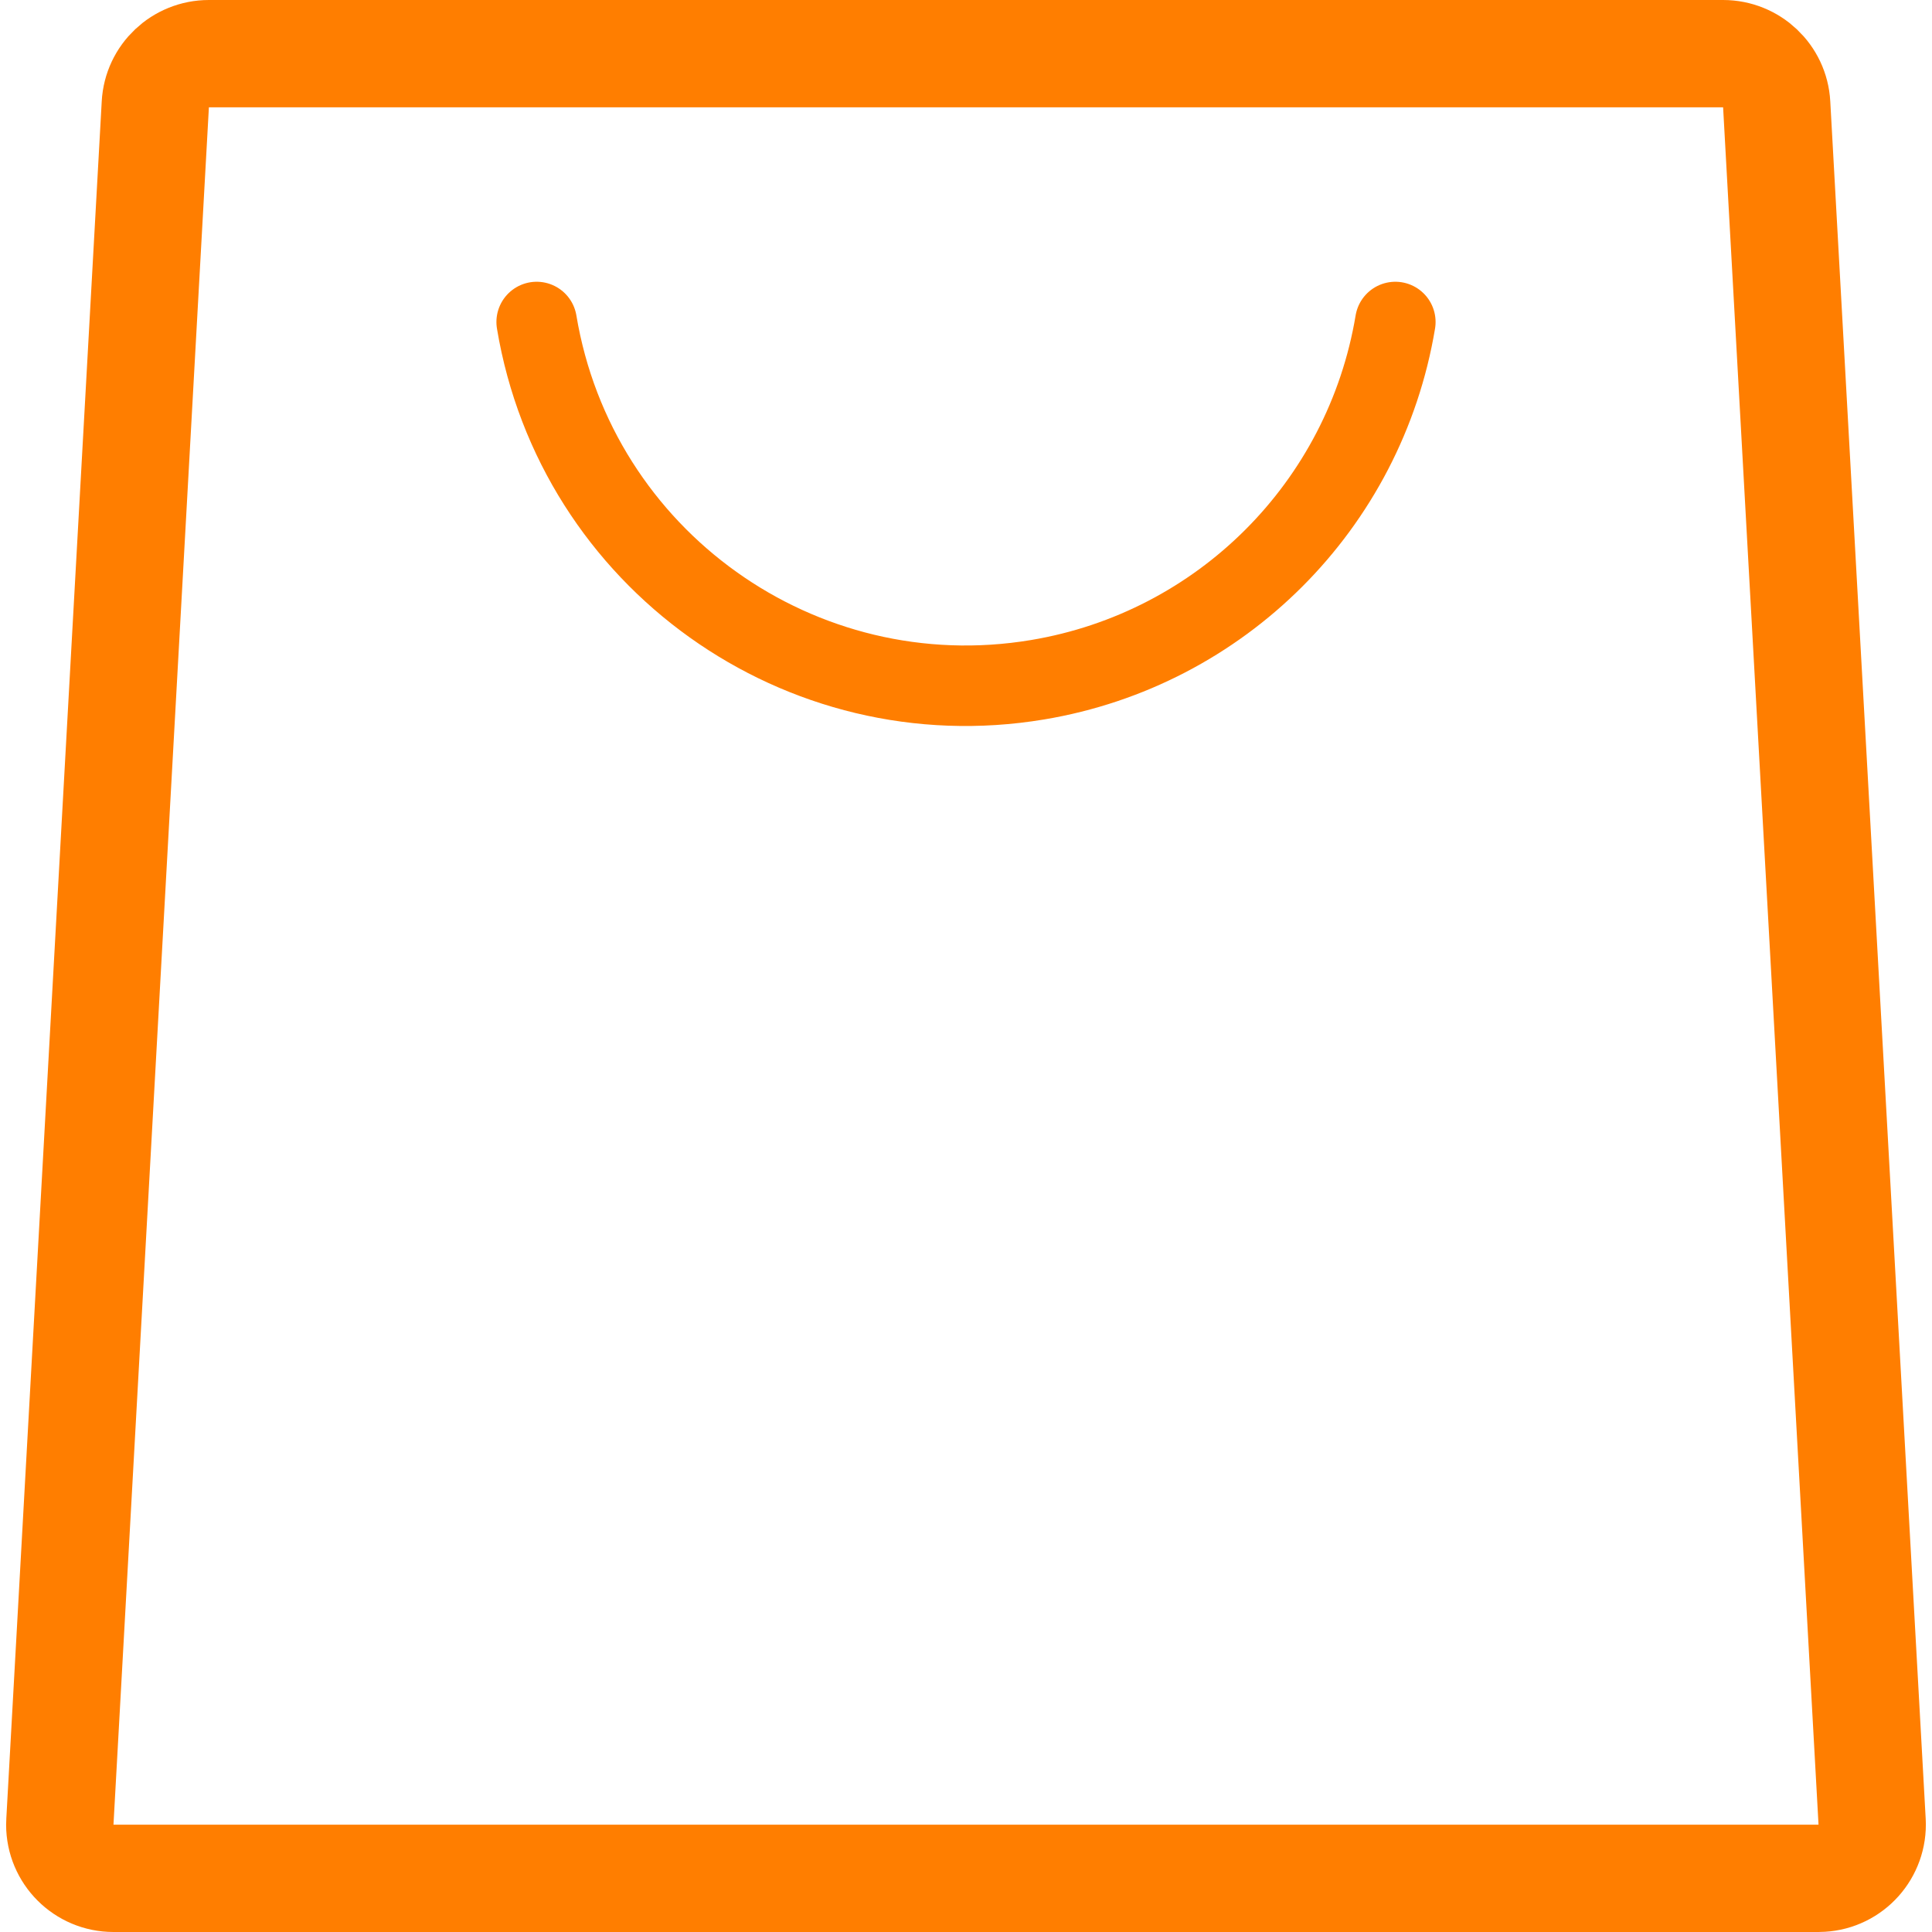
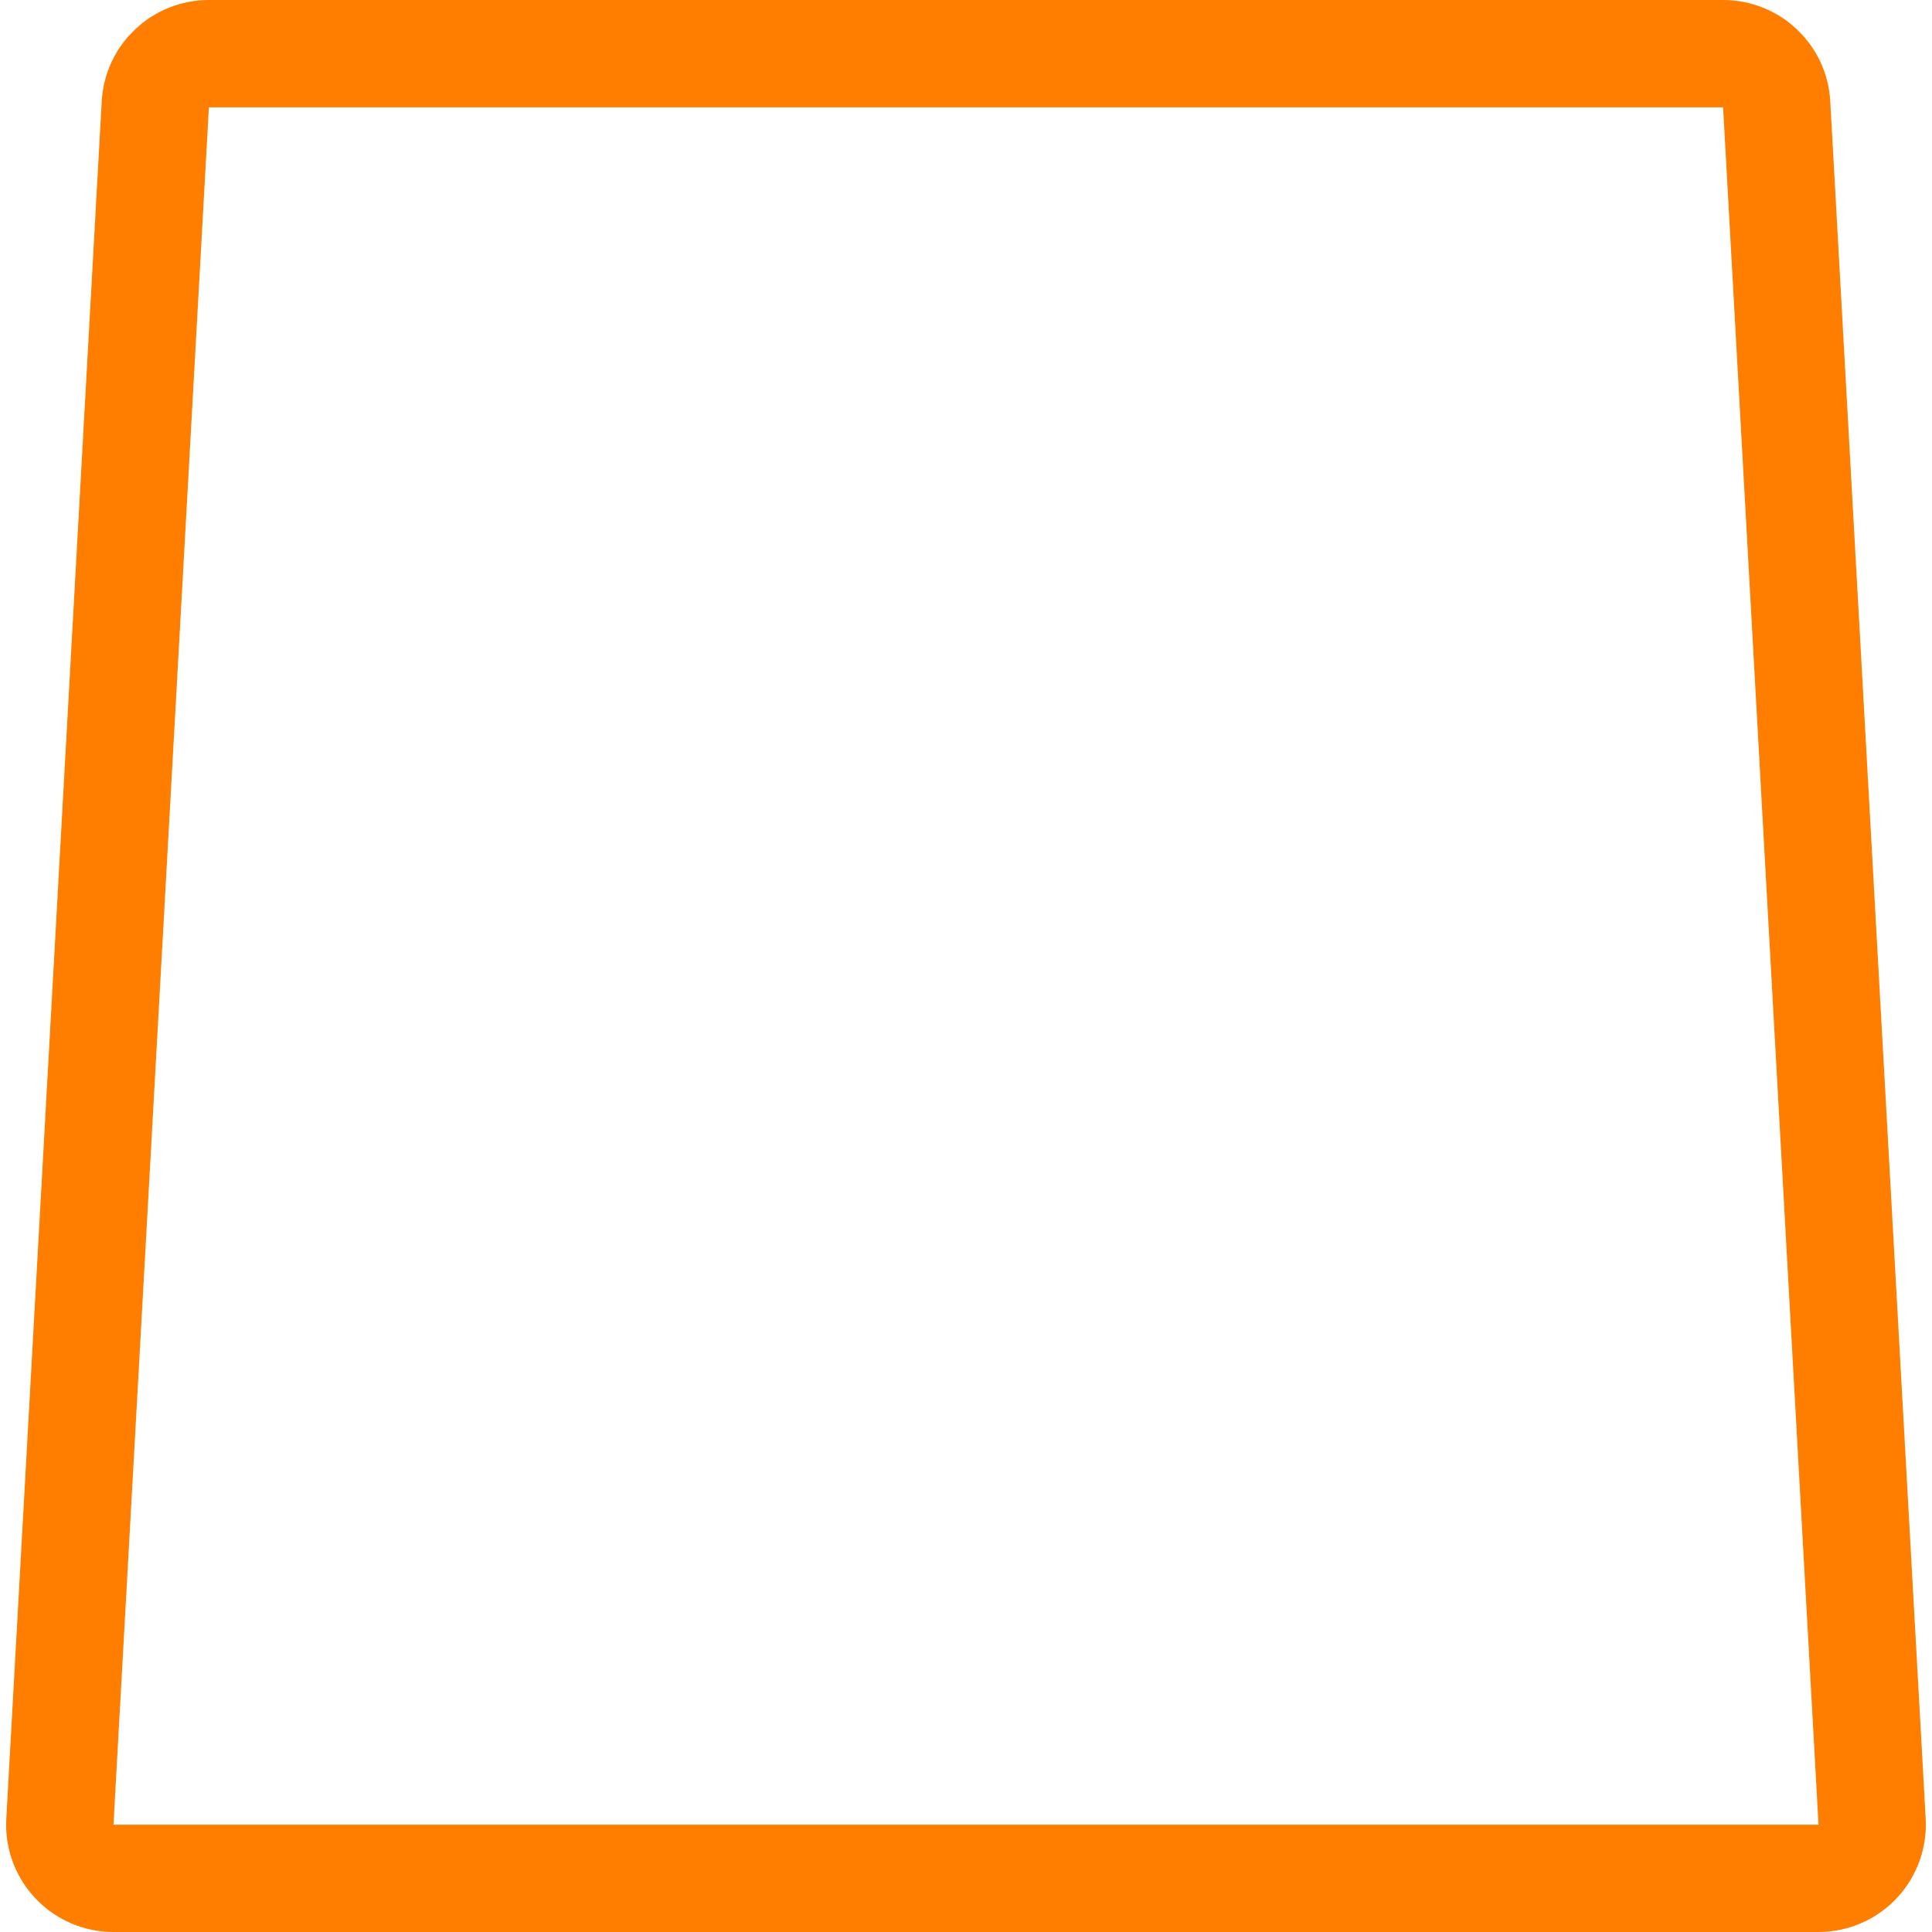
<svg xmlns="http://www.w3.org/2000/svg" width="18px" height="18px" viewBox="0 0 18 18" version="1.1">
  <title>Group 3</title>
  <desc>Created with Sketch.</desc>
  <g id="Symbols" stroke="none" stroke-width="1" fill="none" fill-rule="evenodd">
    <g id="375-Header" transform="translate(-337, -29)" stroke="#FF7E00">
      <g id="Group-5" transform="translate(298, 28)">
        <g id="Group-3" transform="translate(39, 1)">
          <path d="M1.946,0.5 C1.681,0.5 1.461,0.707 1.447,0.972 L0.558,16.972 C0.557,16.986 0.557,16.986 0.557,17 C0.557,17.276 0.781,17.5 1.057,17.5 L16.943,17.5 C16.957,17.5 16.957,17.5 16.971,17.499 C17.246,17.484 17.457,17.248 17.442,16.972 L16.553,0.972 C16.539,0.707 16.319,0.5 16.054,0.5 L1.946,0.5 Z" id="Rectangle" />
-           <path d="M5,3 C5.368,5.209 7.458,6.702 9.667,6.333 C11.376,6.048 12.715,4.709 13,3 L13,3 L13,3" id="Path-3" stroke-width="0.75" stroke-linecap="round" />
        </g>
      </g>
    </g>
  </g>
</svg>